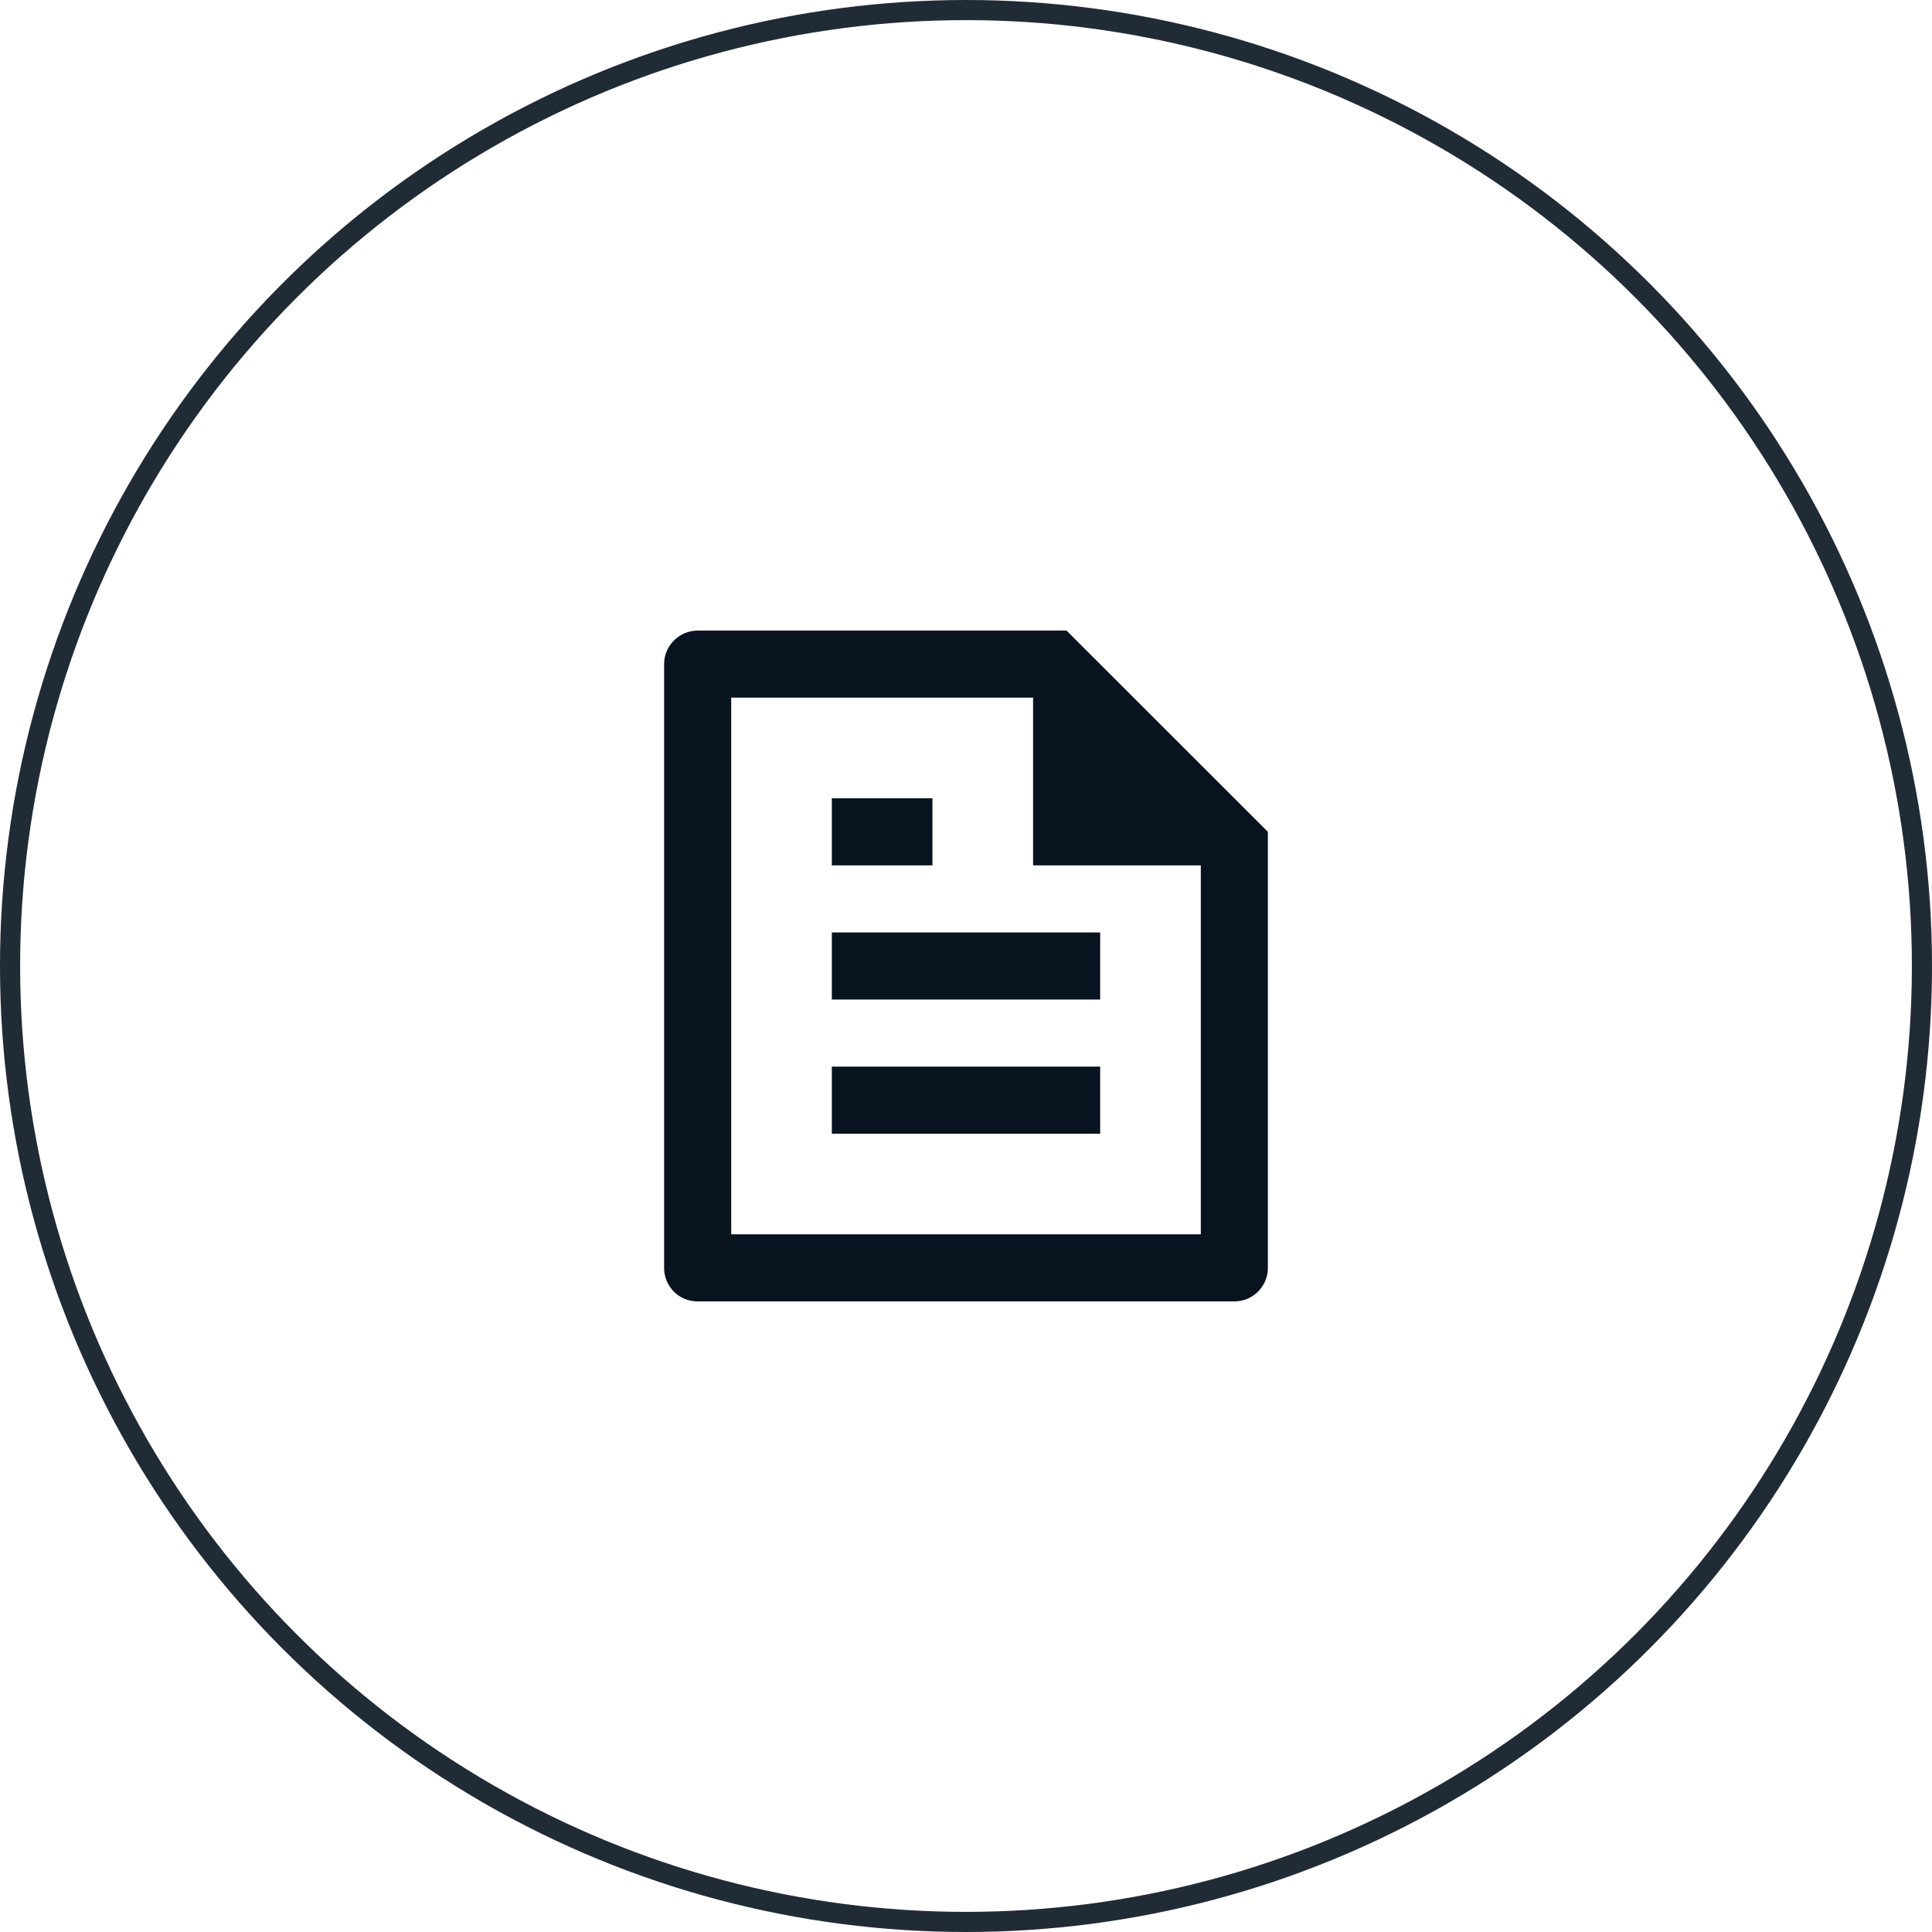
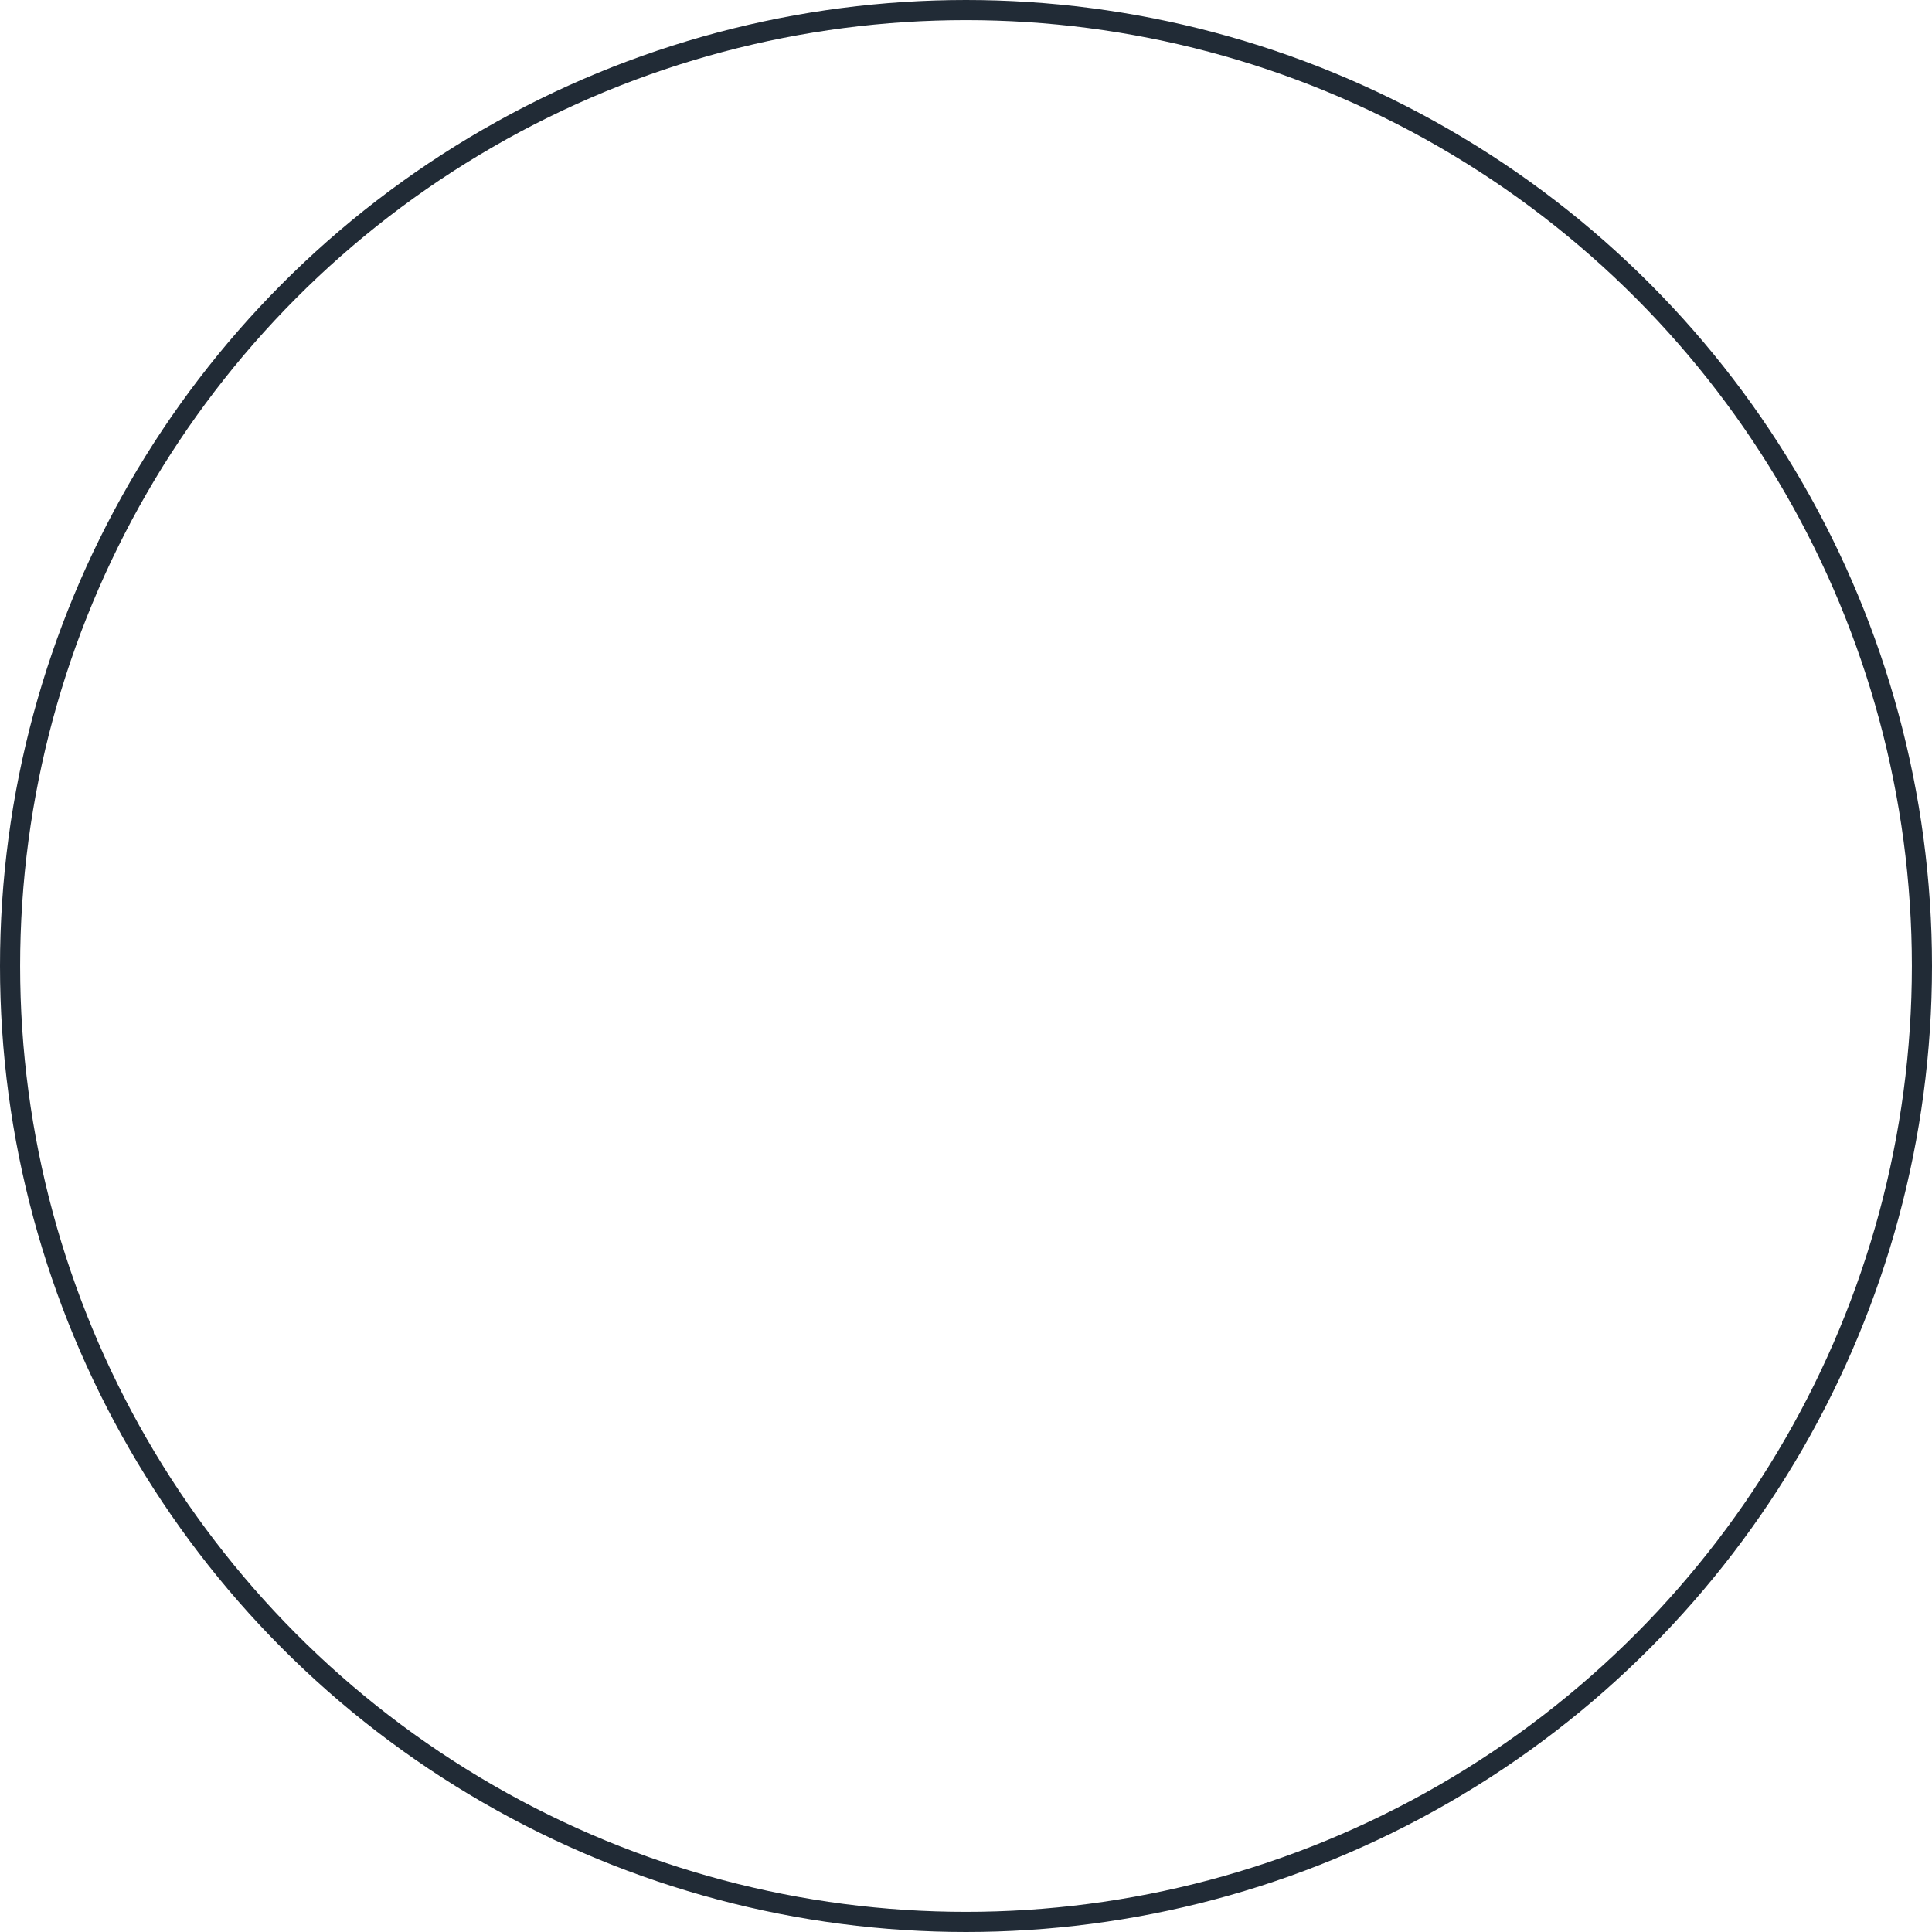
<svg xmlns="http://www.w3.org/2000/svg" width="96" height="96" viewBox="0 0 96 96" fill="none">
  <circle cx="48" cy="48" r="47.5" stroke="#212B36" />
  <g clip-path="url(#clip0_3624_4385)">
    <path d="M63 41.333V62.988C63.002 63.207 62.96 63.424 62.878 63.627C62.795 63.83 62.674 64.014 62.52 64.17C62.366 64.326 62.184 64.45 61.982 64.535C61.78 64.62 61.564 64.665 61.345 64.666H34.655C34.216 64.666 33.796 64.492 33.485 64.182C33.175 63.872 33 63.452 33 63.013V32.986C33 32.091 33.748 31.333 34.67 31.333H52.995L63 41.333ZM59.667 43H51.333V34.666H36.333V61.333H59.667V43ZM41.333 39.666H46.333V43H41.333V39.666ZM41.333 46.333H54.667V49.666H41.333V46.333ZM41.333 53H54.667V56.333H41.333V53Z" fill="#09121F" />
  </g>
  <defs>
    <clipPath id="clip0_3624_4385">
-       <rect width="40" height="40" fill="white" transform="translate(28 28)" />
-     </clipPath>
+       </clipPath>
  </defs>
</svg>